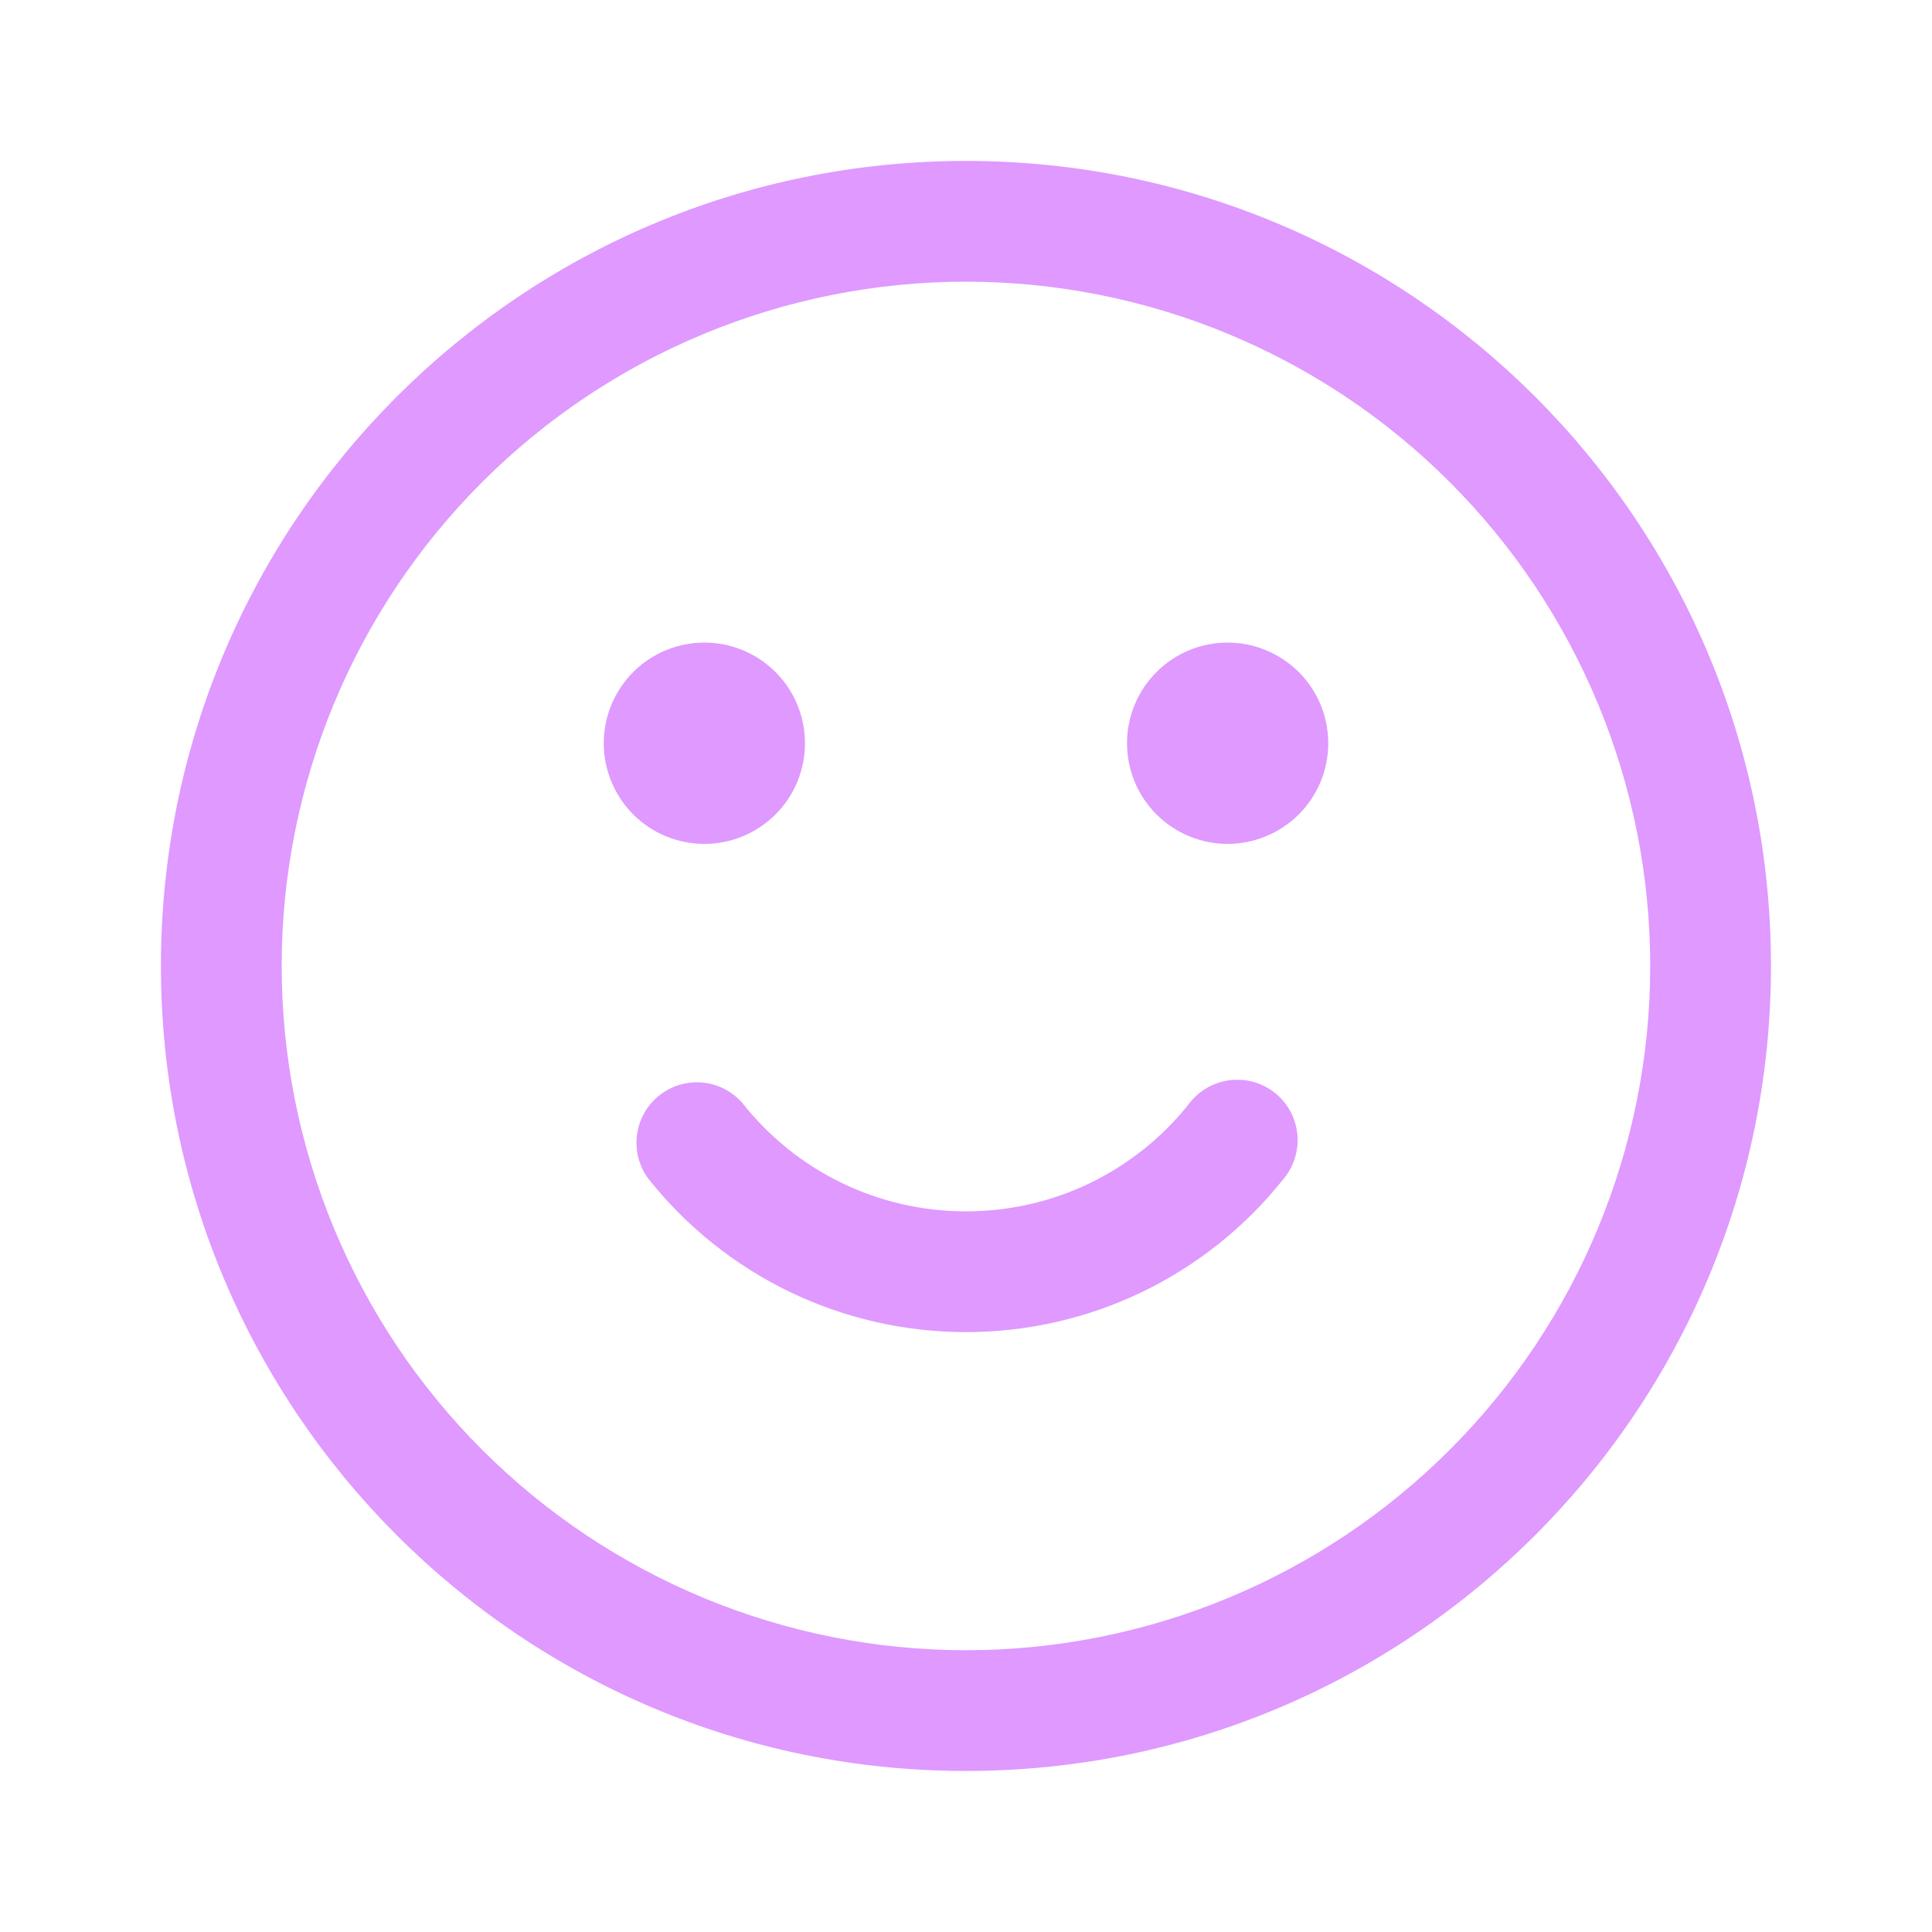
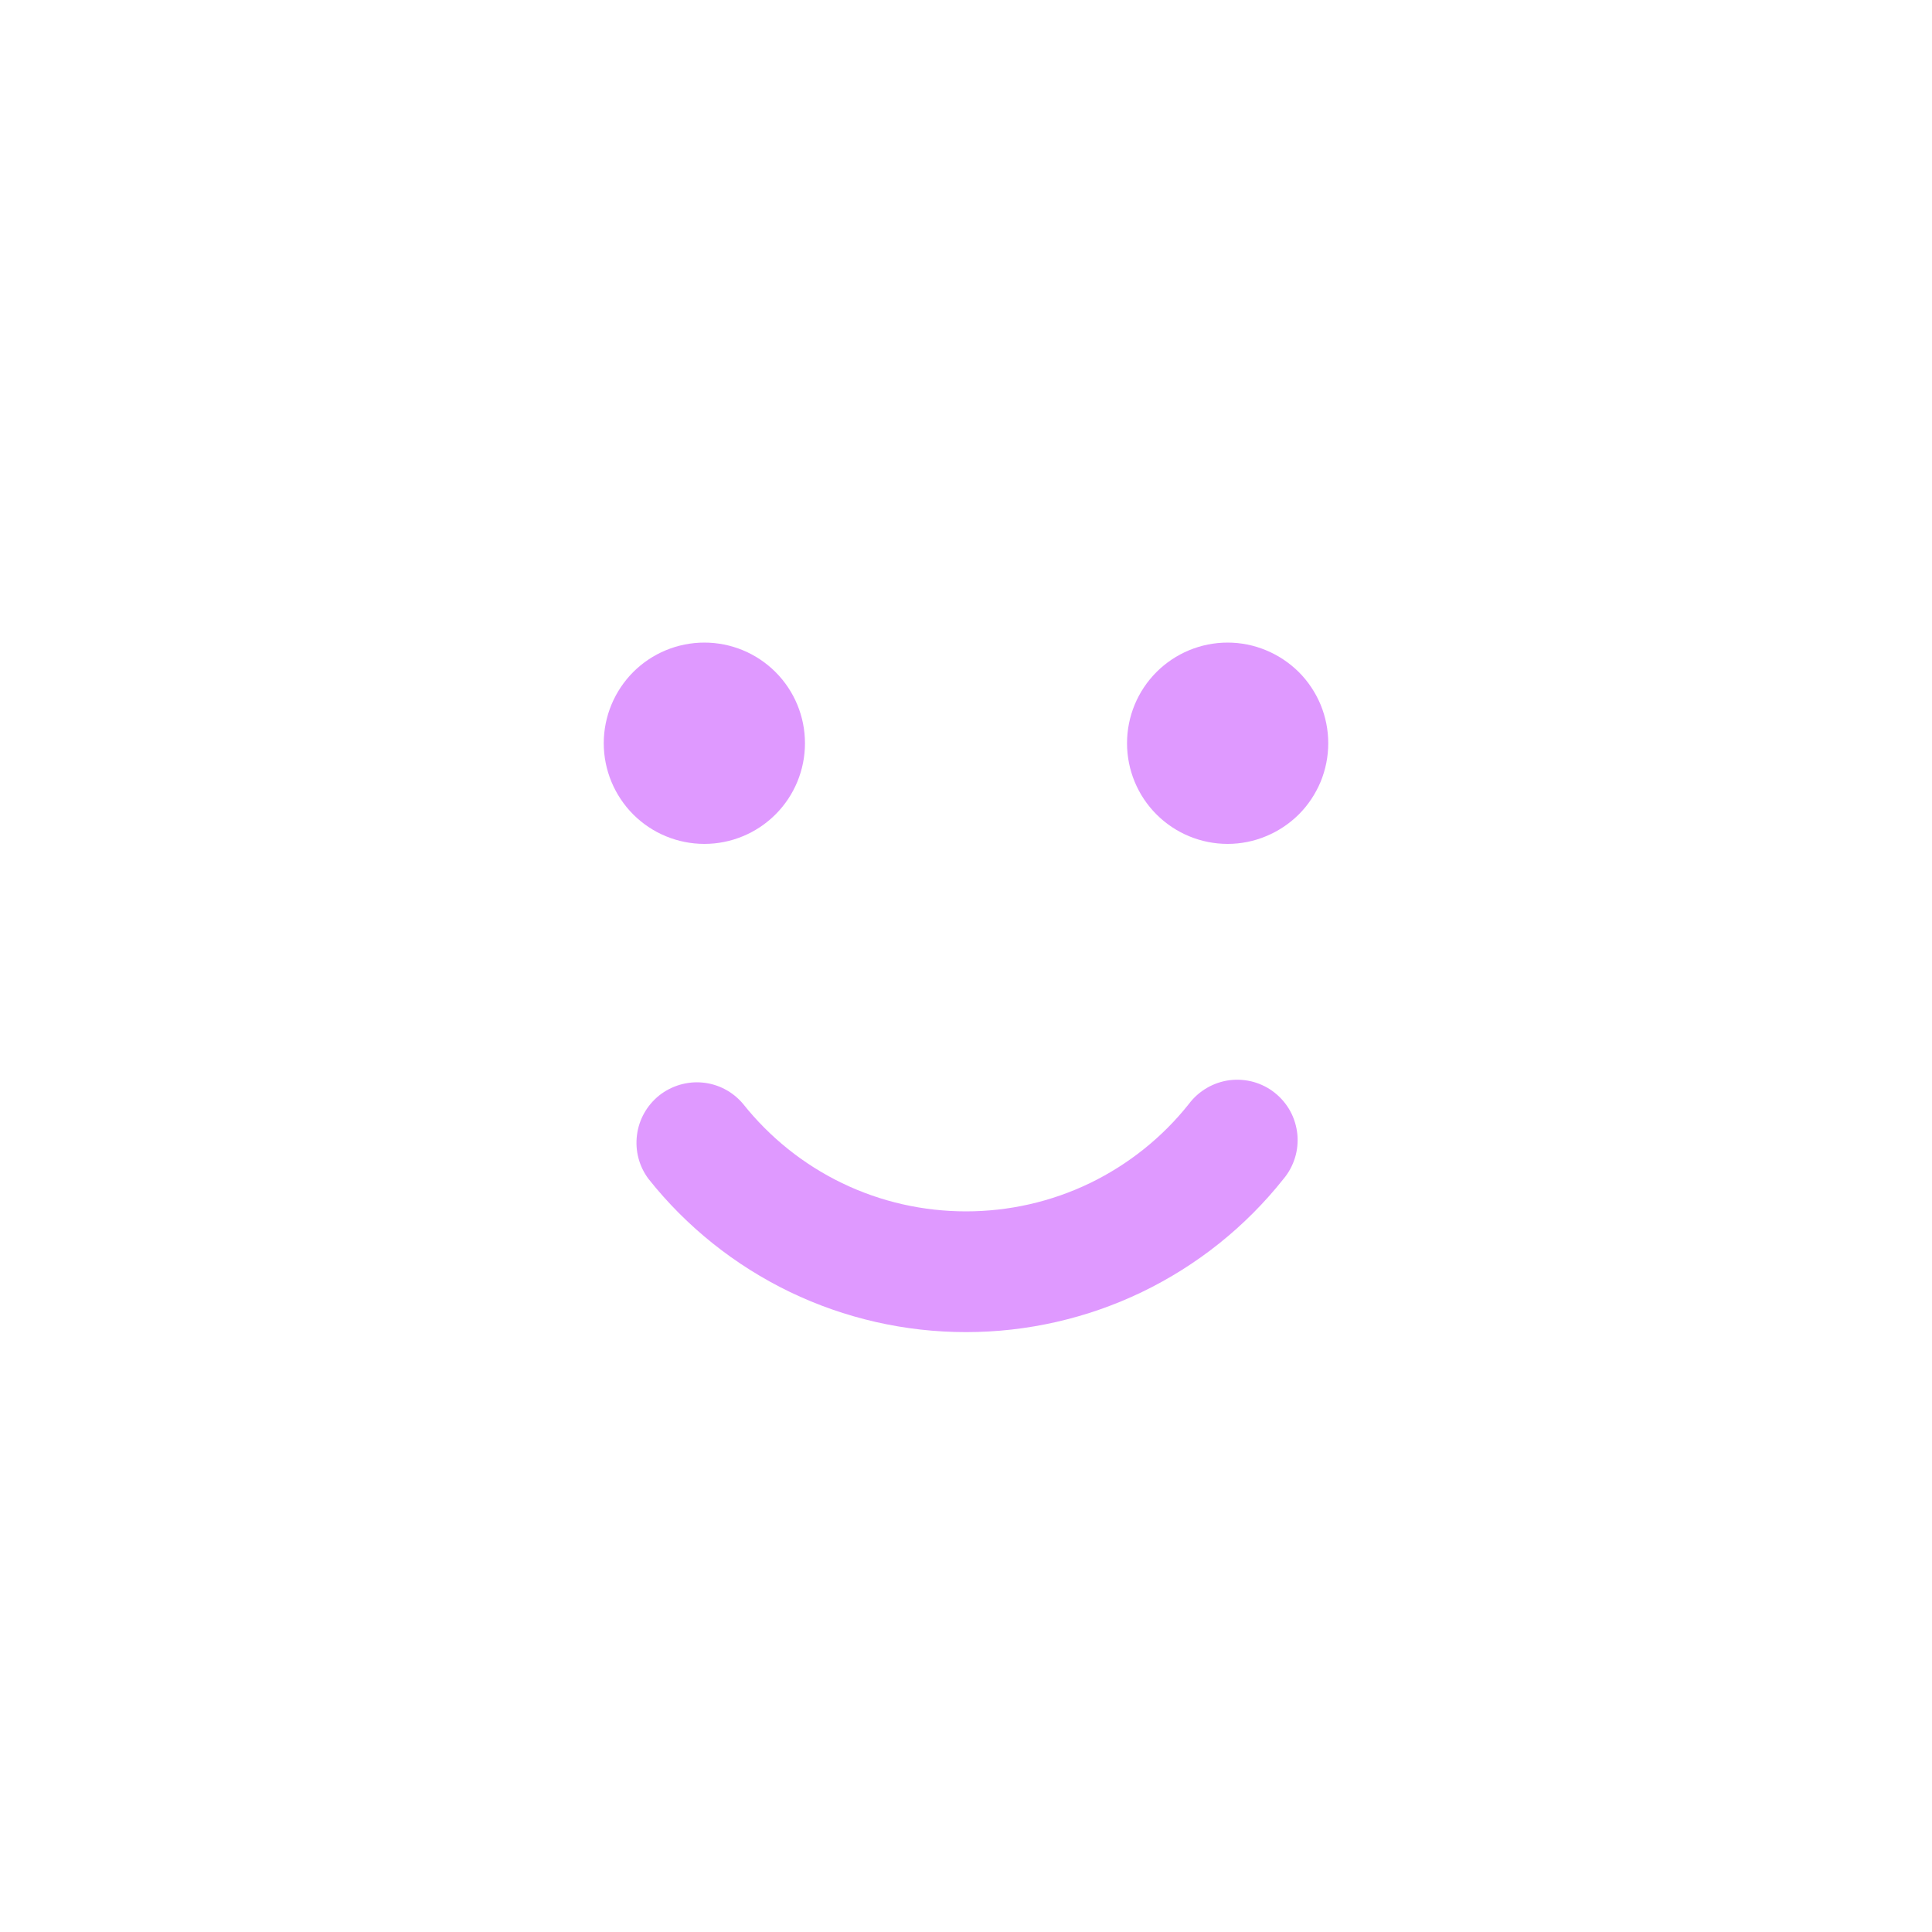
<svg xmlns="http://www.w3.org/2000/svg" width="20" height="20" viewBox="0 0 20 20" fill="none">
  <path d="M8.333 7.694C8.333 7.418 8.224 7.153 8.028 6.957C7.833 6.762 7.568 6.652 7.292 6.652C7.015 6.652 6.75 6.762 6.555 6.957C6.36 7.153 6.25 7.418 6.25 7.694C6.25 7.97 6.36 8.235 6.555 8.431C6.75 8.626 7.015 8.736 7.292 8.736C7.568 8.736 7.833 8.626 8.028 8.431C8.224 8.235 8.333 7.97 8.333 7.694ZM12.708 6.652C12.845 6.652 12.981 6.679 13.107 6.732C13.233 6.784 13.348 6.861 13.445 6.957C13.542 7.054 13.618 7.169 13.671 7.295C13.723 7.422 13.75 7.557 13.75 7.694C13.75 7.831 13.723 7.966 13.671 8.093C13.618 8.219 13.542 8.334 13.445 8.431C13.348 8.527 13.233 8.604 13.107 8.656C12.981 8.709 12.845 8.736 12.708 8.736C12.432 8.736 12.167 8.626 11.972 8.431C11.776 8.235 11.667 7.97 11.667 7.694C11.667 7.418 11.776 7.153 11.972 6.957C12.167 6.762 12.432 6.652 12.708 6.652ZM7.692 11.427C7.587 11.302 7.438 11.223 7.276 11.207C7.114 11.191 6.952 11.239 6.824 11.34C6.697 11.442 6.614 11.589 6.594 11.75C6.573 11.912 6.616 12.075 6.714 12.205C7.107 12.7 7.607 13.099 8.176 13.374C8.745 13.648 9.368 13.79 10 13.79C10.632 13.79 11.255 13.648 11.824 13.374C12.393 13.099 12.893 12.7 13.286 12.205C13.34 12.141 13.38 12.067 13.405 11.987C13.43 11.907 13.438 11.823 13.43 11.74C13.421 11.657 13.397 11.577 13.357 11.503C13.317 11.43 13.262 11.365 13.197 11.313C13.132 11.261 13.057 11.223 12.976 11.2C12.896 11.178 12.812 11.172 12.729 11.182C12.646 11.193 12.566 11.22 12.494 11.262C12.422 11.304 12.358 11.36 12.308 11.427C12.033 11.774 11.681 12.055 11.282 12.248C10.882 12.441 10.444 12.54 10 12.54C9.556 12.54 9.118 12.441 8.718 12.248C8.318 12.055 7.968 11.774 7.692 11.427Z" fill="#DF99FF" />
-   <path fill-rule="evenodd" clip-rule="evenodd" d="M9.999 1.666C5.397 1.666 1.666 5.397 1.666 9.999C1.666 14.602 5.397 18.333 9.999 18.333C14.602 18.333 18.333 14.602 18.333 9.999C18.333 5.397 14.602 1.666 9.999 1.666ZM2.916 9.999C2.916 8.121 3.662 6.319 4.991 4.991C6.319 3.662 8.121 2.916 9.999 2.916C11.878 2.916 13.68 3.662 15.008 4.991C16.336 6.319 17.083 8.121 17.083 9.999C17.083 11.878 16.336 13.68 15.008 15.008C13.68 16.336 11.878 17.083 9.999 17.083C8.121 17.083 6.319 16.336 4.991 15.008C3.662 13.68 2.916 11.878 2.916 9.999Z" fill="#DF99FF" />
</svg>